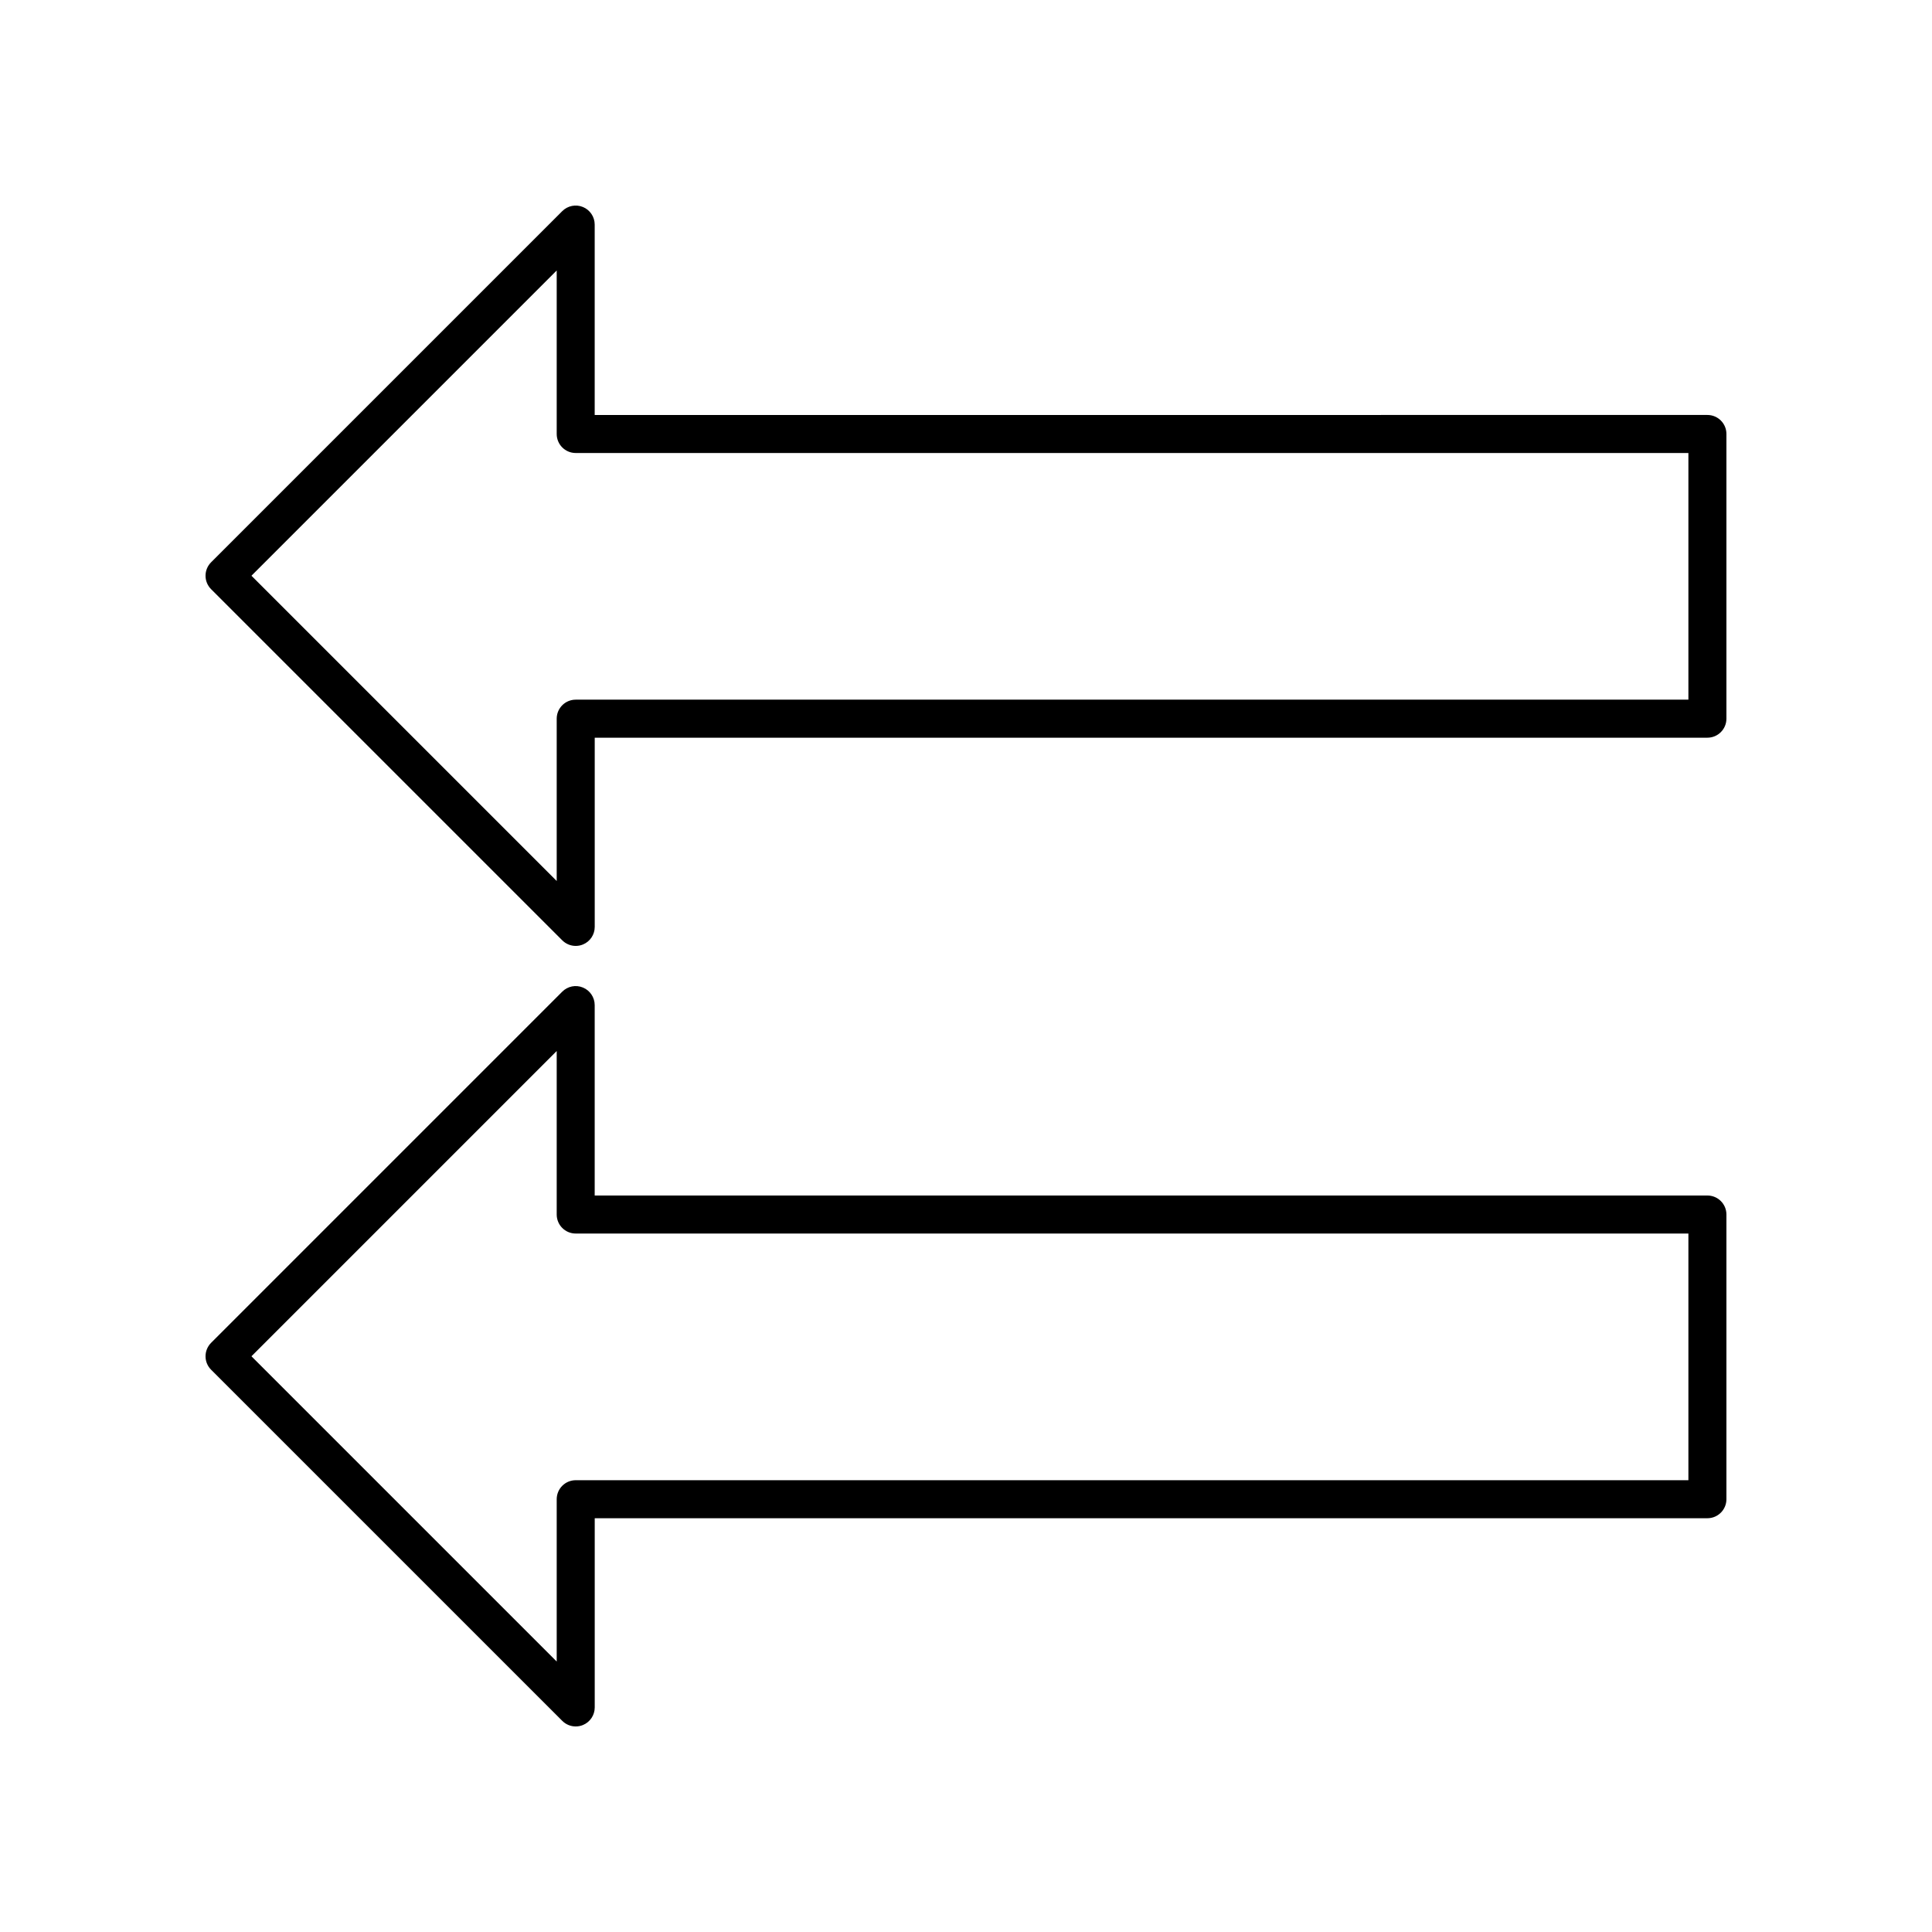
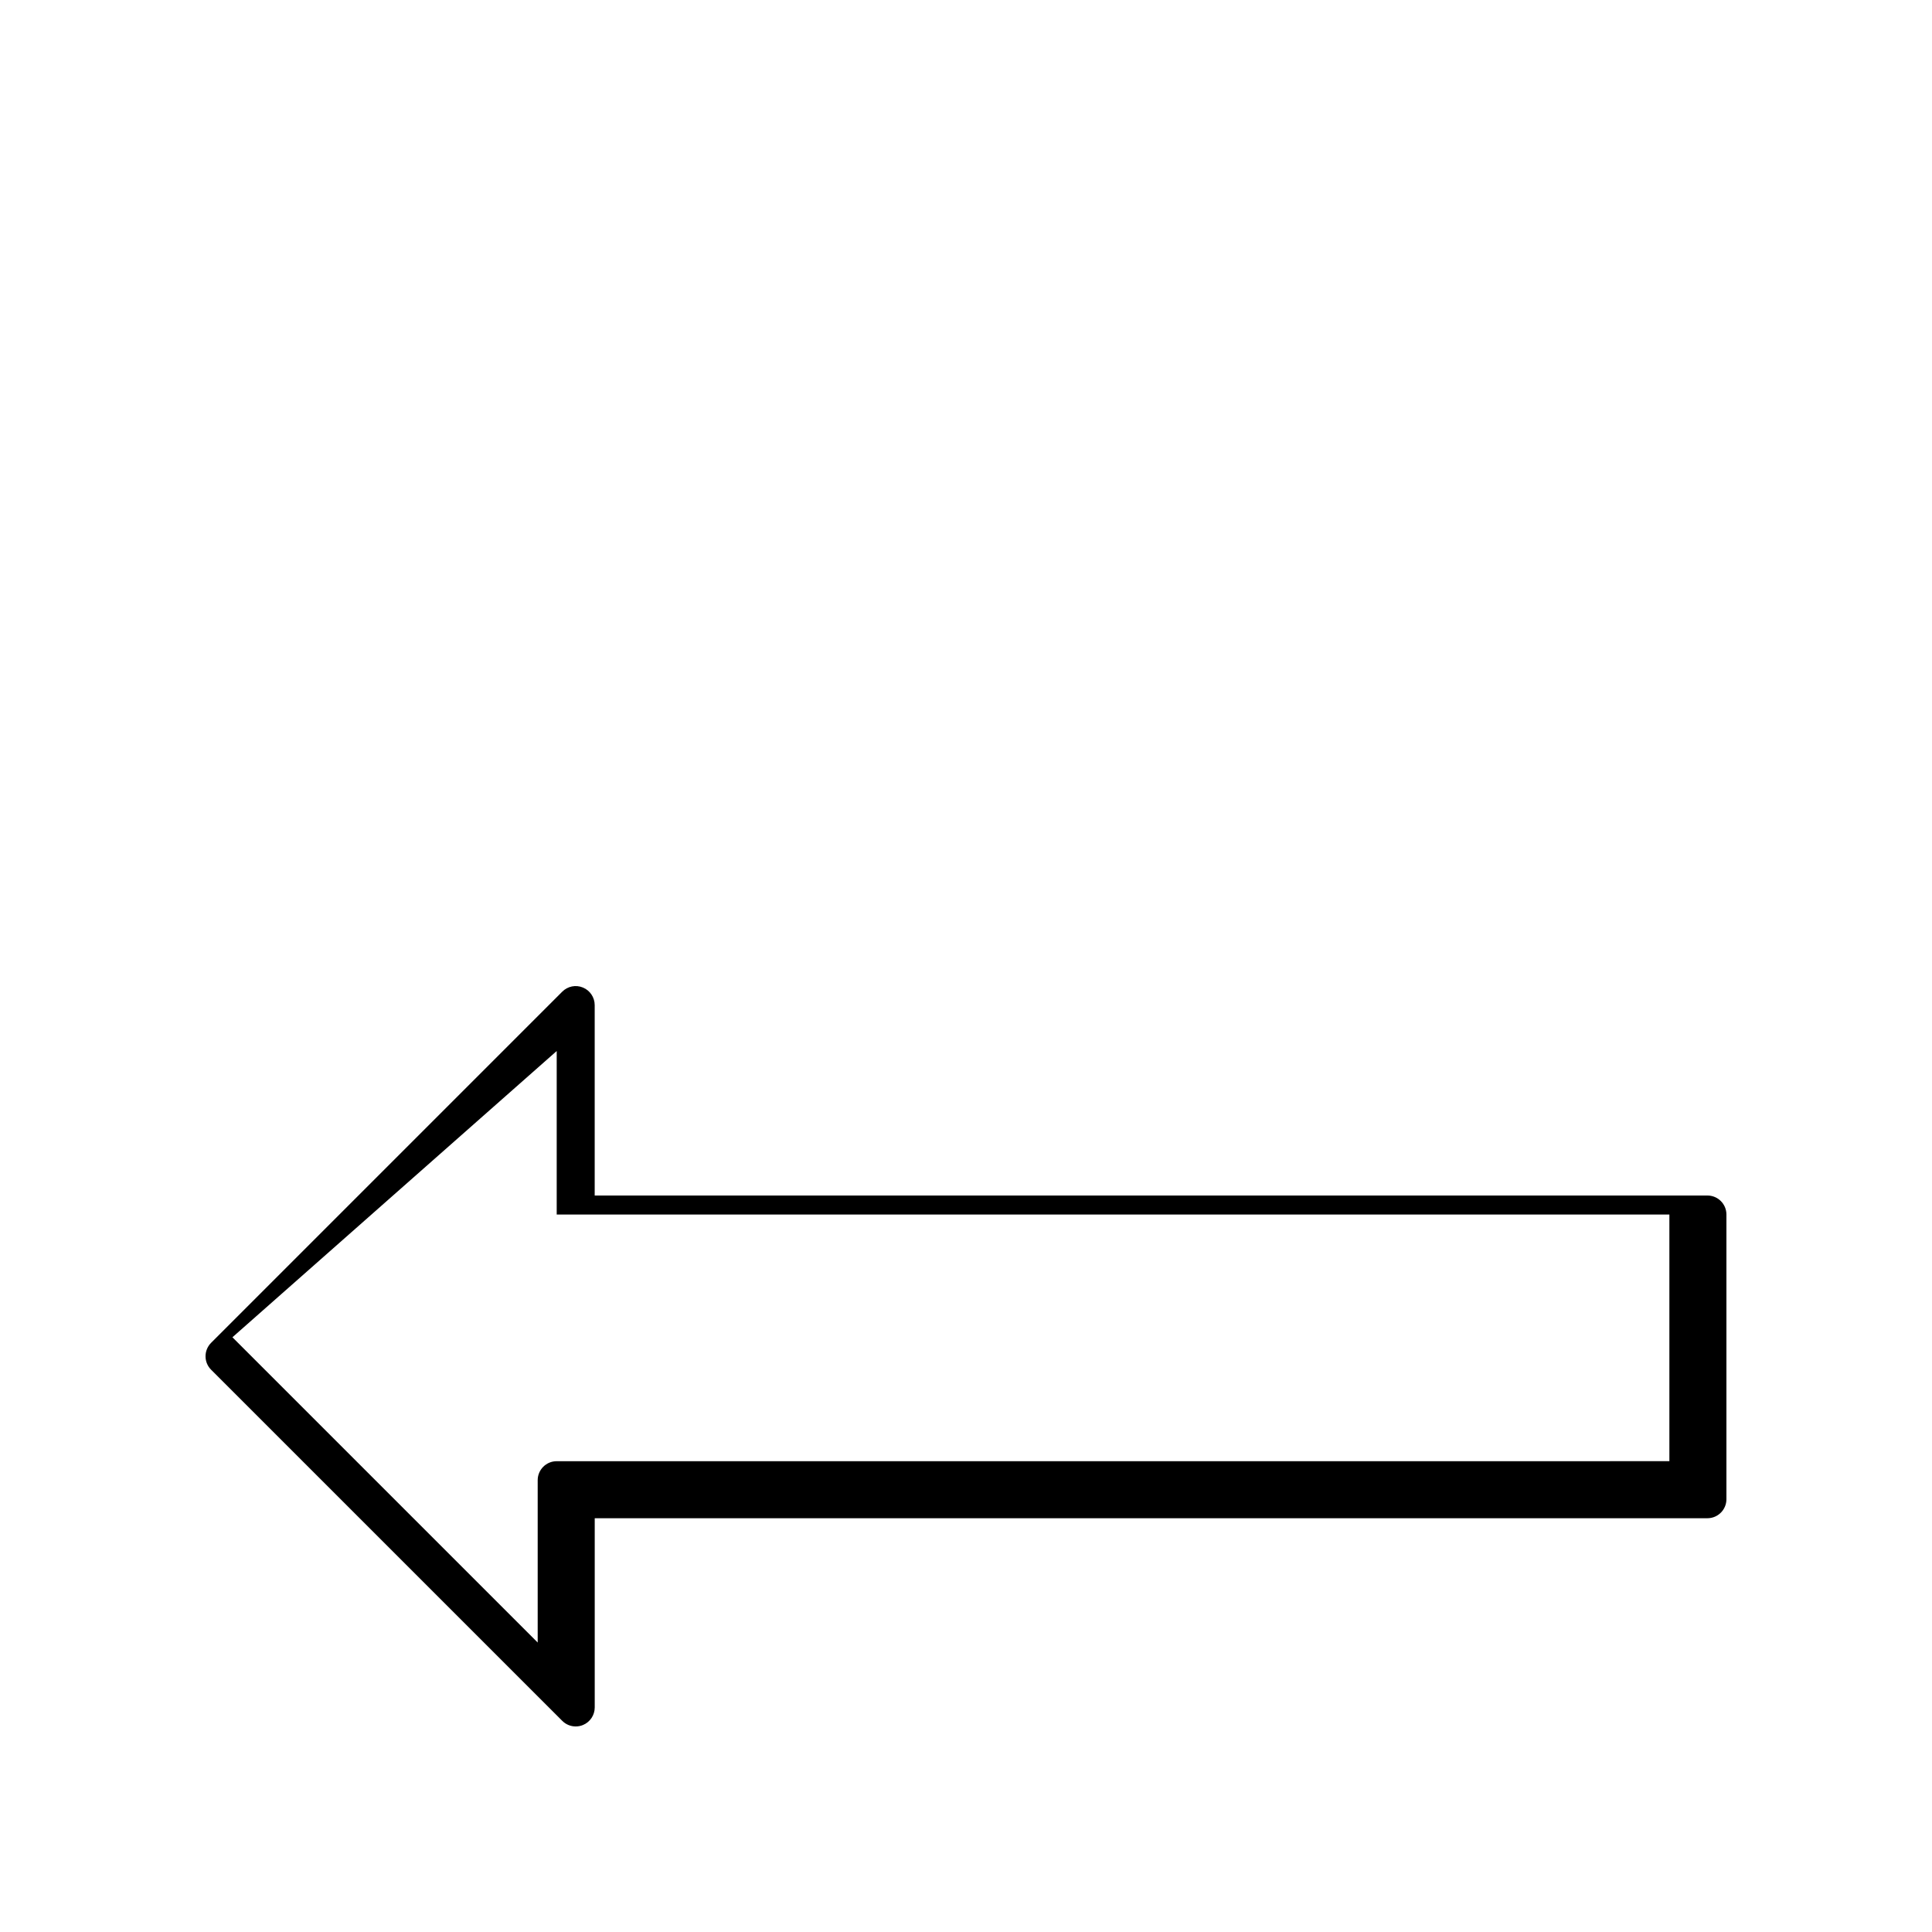
<svg xmlns="http://www.w3.org/2000/svg" fill="#000000" width="800px" height="800px" version="1.1" viewBox="144 144 512 512">
  <g>
-     <path d="m293.01 393.2c0.965 0.965 2.25 1.477 3.562 1.477 0.648 0 1.305-0.121 1.93-0.383 1.883-0.777 3.109-2.617 3.109-4.656v-50.141h294.87c2.781 0 5.039-2.254 5.039-5.039v-75.449c0-2.785-2.254-5.039-5.039-5.039l-294.88 0.004v-50.457c0-2.035-1.227-3.879-3.109-4.656-1.887-0.781-4.047-0.348-5.492 1.094l-93.059 93.059c-0.941 0.945-1.473 2.223-1.473 3.562 0 1.34 0.531 2.617 1.477 3.562zm-1.477-177.52v43.332c0 2.785 2.254 5.039 5.039 5.039l294.87-0.004v65.371h-294.87c-2.781 0-5.039 2.254-5.039 5.039v43.016l-80.898-80.898z" />
-     <path d="m293.01 600.05c0.965 0.965 2.25 1.477 3.562 1.477 0.648 0 1.305-0.121 1.93-0.383 1.883-0.777 3.109-2.617 3.109-4.656v-50.141h294.87c2.781 0 5.039-2.254 5.039-5.039v-75.445c0-2.785-2.254-5.039-5.039-5.039h-294.88v-50.457c0-2.035-1.227-3.879-3.109-4.656-1.891-0.793-4.051-0.348-5.492 1.094l-93.059 93.062c-0.941 0.945-1.473 2.227-1.473 3.562 0 1.34 0.531 2.617 1.477 3.562zm-1.477-177.52v43.332c0 2.785 2.254 5.039 5.039 5.039l294.87-0.004v65.371l-294.87 0.004c-2.781 0-5.039 2.254-5.039 5.039v43.016l-80.898-80.898z" />
+     <path d="m293.01 600.05c0.965 0.965 2.25 1.477 3.562 1.477 0.648 0 1.305-0.121 1.93-0.383 1.883-0.777 3.109-2.617 3.109-4.656v-50.141h294.87c2.781 0 5.039-2.254 5.039-5.039v-75.445c0-2.785-2.254-5.039-5.039-5.039h-294.88v-50.457c0-2.035-1.227-3.879-3.109-4.656-1.891-0.793-4.051-0.348-5.492 1.094l-93.059 93.062c-0.941 0.945-1.473 2.227-1.473 3.562 0 1.34 0.531 2.617 1.477 3.562zm-1.477-177.52v43.332l294.87-0.004v65.371l-294.87 0.004c-2.781 0-5.039 2.254-5.039 5.039v43.016l-80.898-80.898z" />
  </g>
</svg>